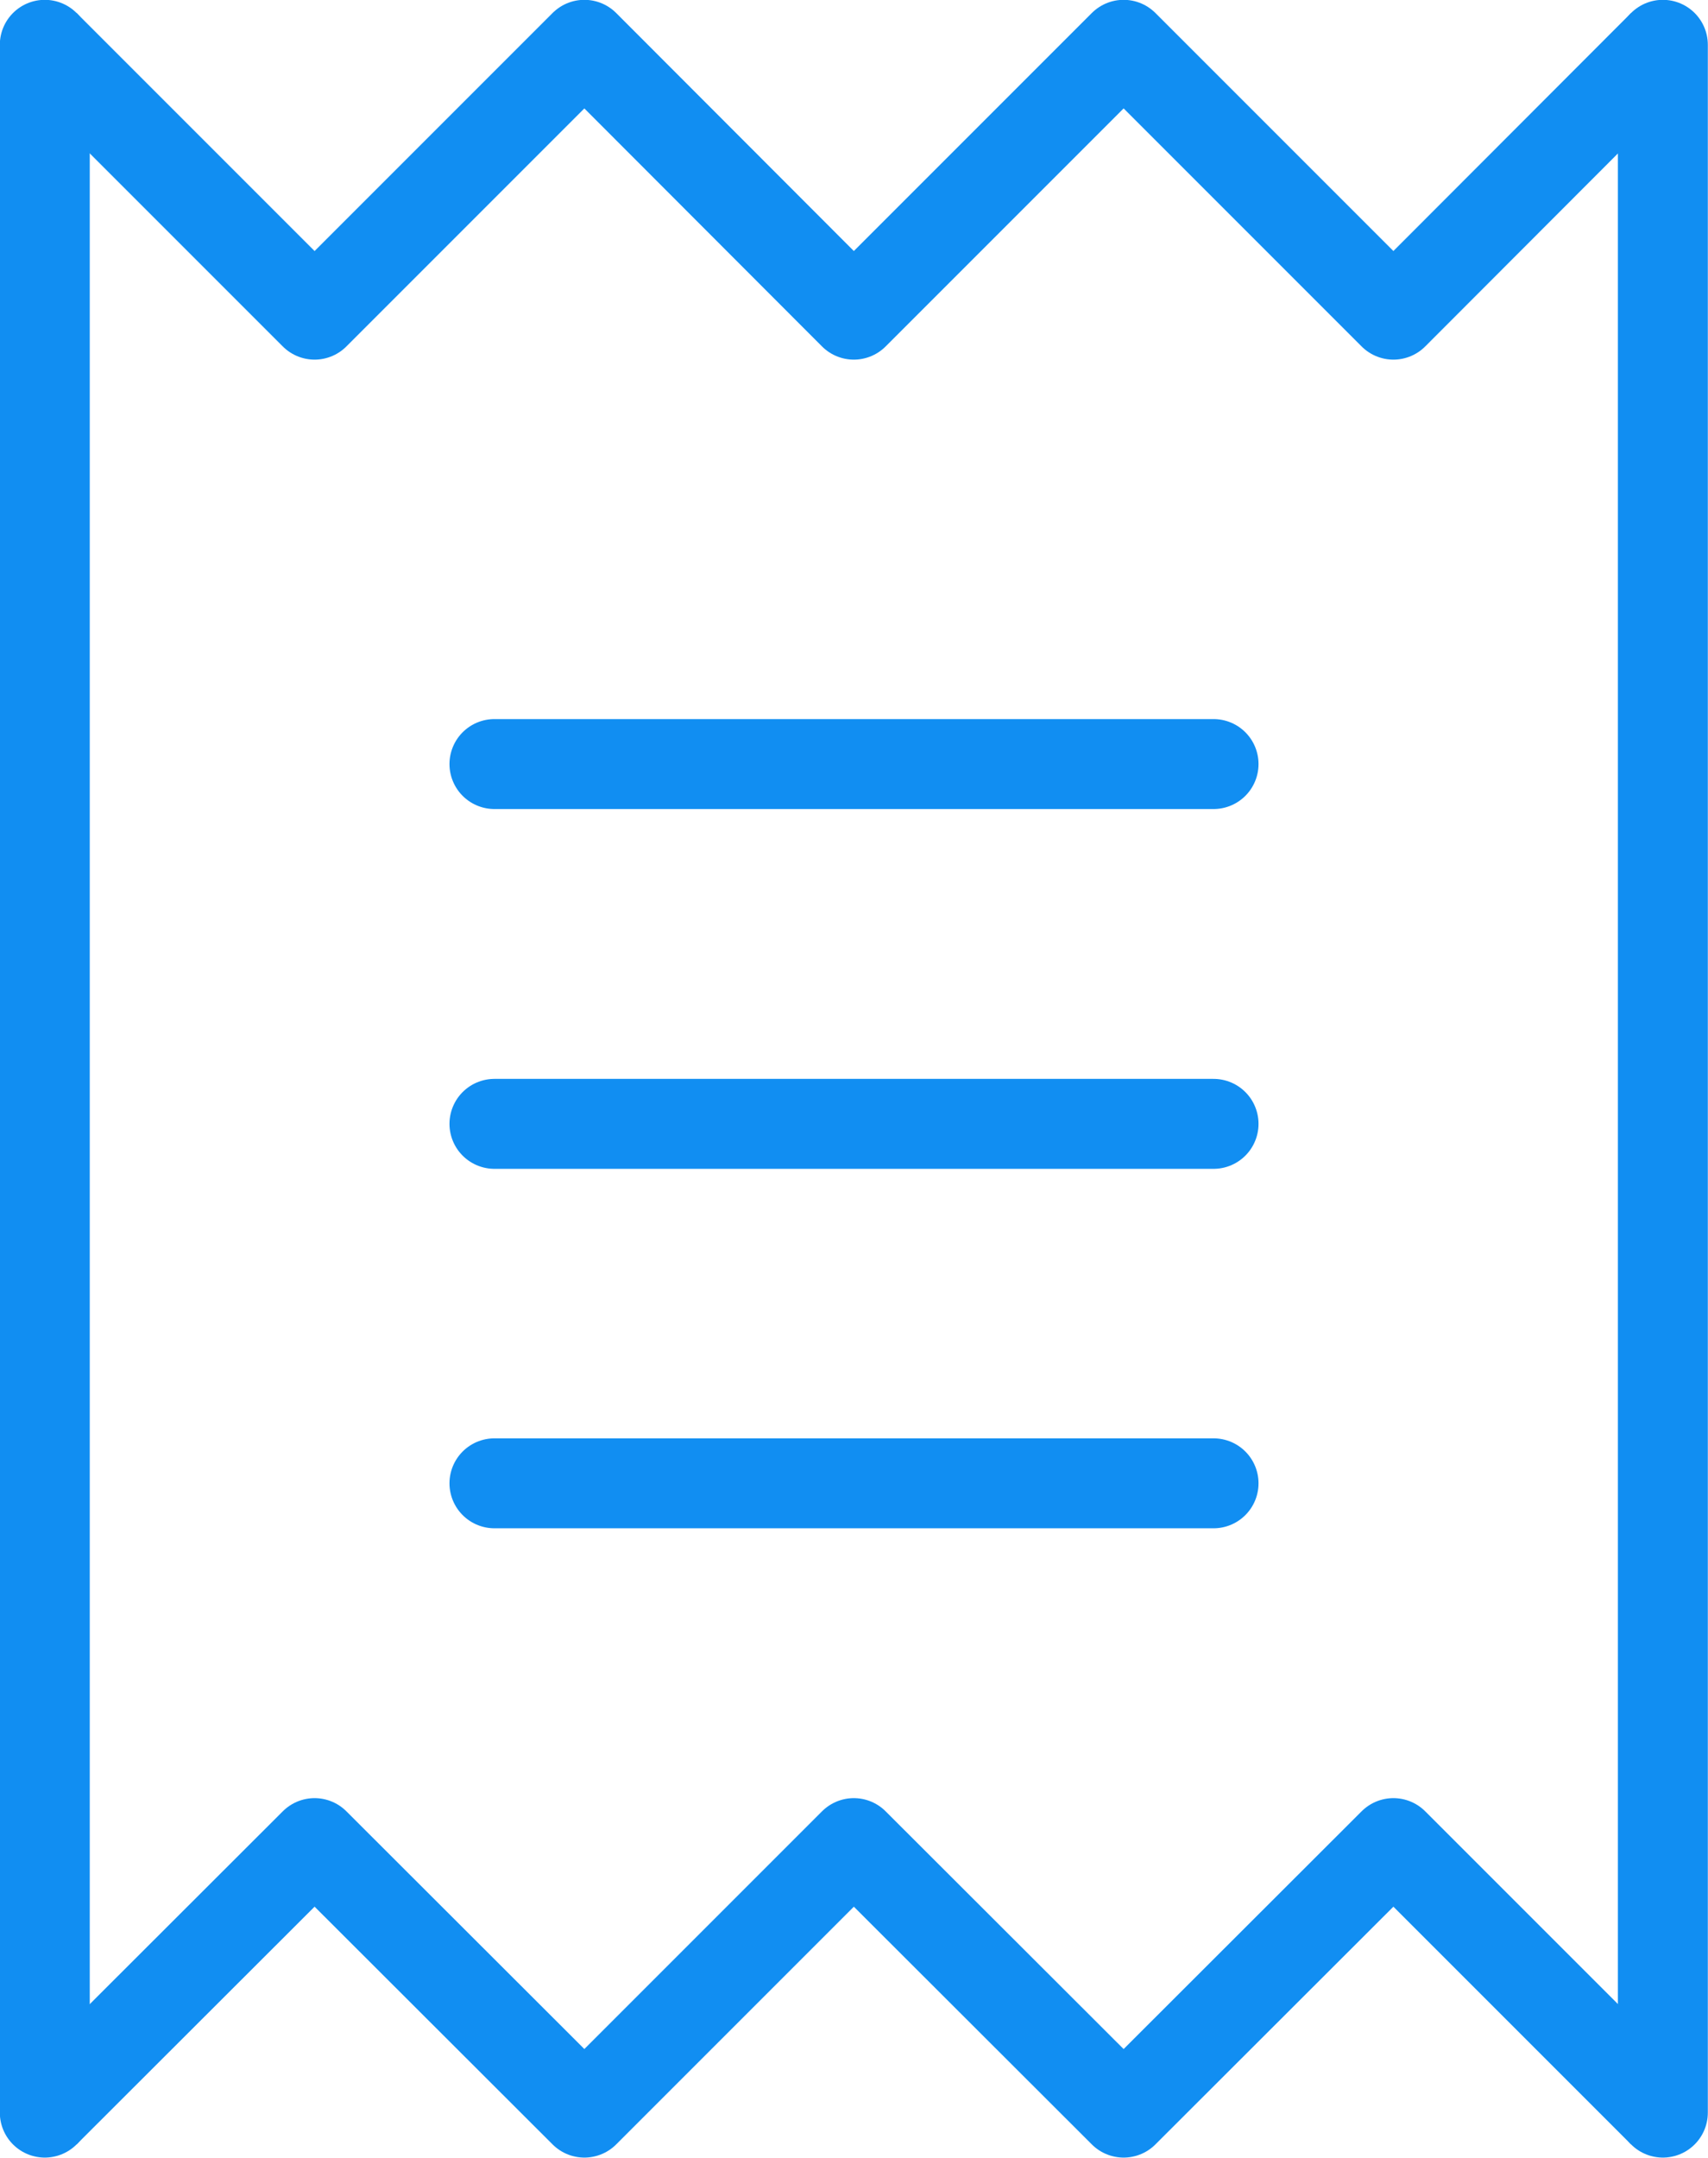
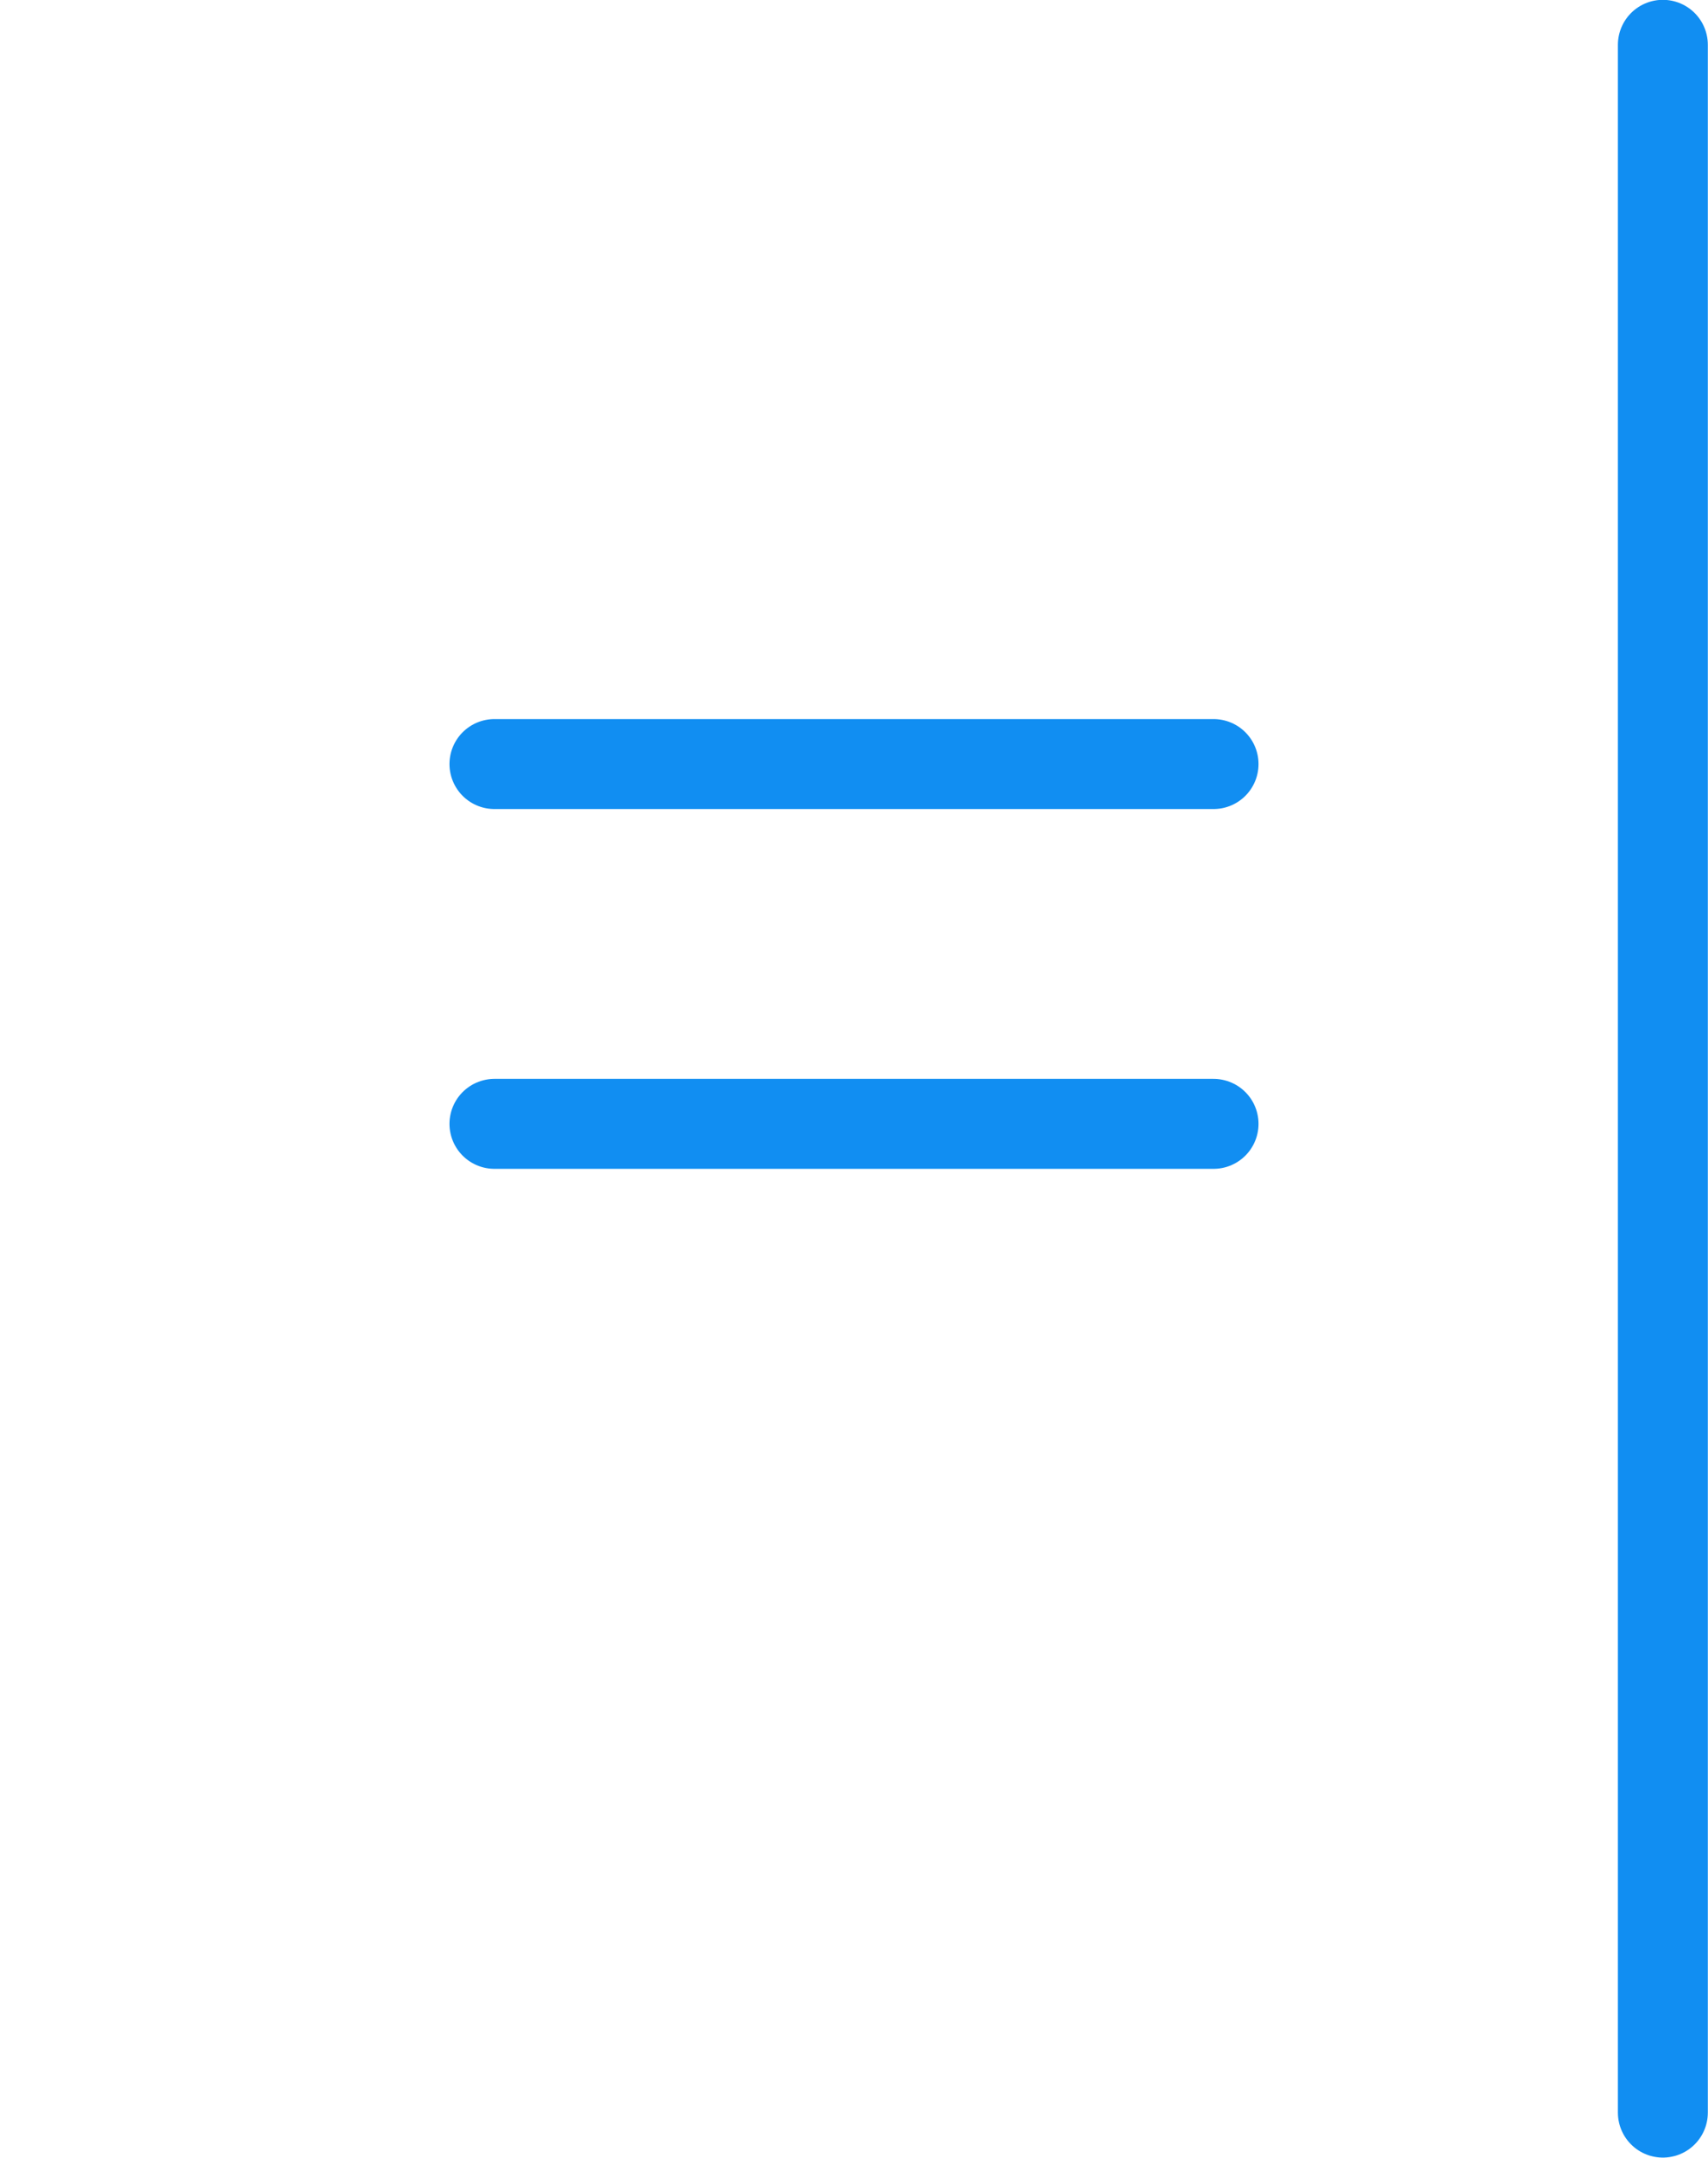
<svg xmlns="http://www.w3.org/2000/svg" viewBox="0 0 49.57 62.61">
  <defs>
    <style>.cls-1,.cls-2,.cls-3{fill:none;stroke:#118ef2;stroke-width:2.61px;}.cls-1,.cls-3{stroke-linejoin:round;}.cls-2,.cls-3{stroke-linecap:round;}.cls-2{stroke-miterlimit:10;}</style>
  </defs>
  <g id="Warstwa_2" data-name="Warstwa 2">
    <g id="transport">
-       <polyline class="cls-1" points="1.3 1.3 9.13 9.13 16.96 1.3 24.78 9.13 32.61 1.3 40.44 9.13 48.26 1.3" />
-       <polyline class="cls-1" points="48.26 61.3 40.44 53.48 32.61 61.3 24.78 53.48 16.96 61.3 9.13 53.48 1.3 61.3" />
-       <line class="cls-2" x1="1.3" y1="61.3" x2="1.3" y2="1.3" />
      <line class="cls-2" x1="48.26" y1="61.3" x2="48.26" y2="1.3" />
      <line class="cls-3" x1="14.35" y1="22.17" x2="35.22" y2="22.17" />
      <line class="cls-3" x1="14.35" y1="32.61" x2="35.22" y2="32.61" />
-       <line class="cls-3" x1="14.35" y1="43.04" x2="35.22" y2="43.04" />
    </g>
  </g>
</svg>